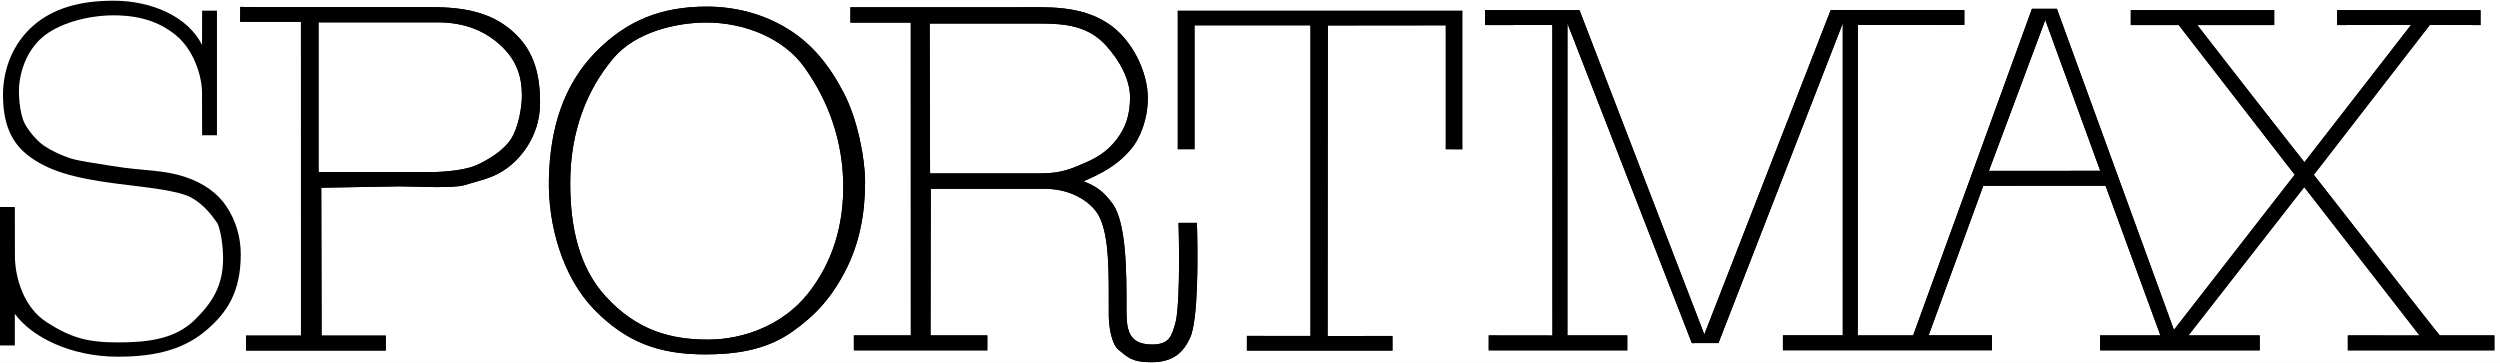
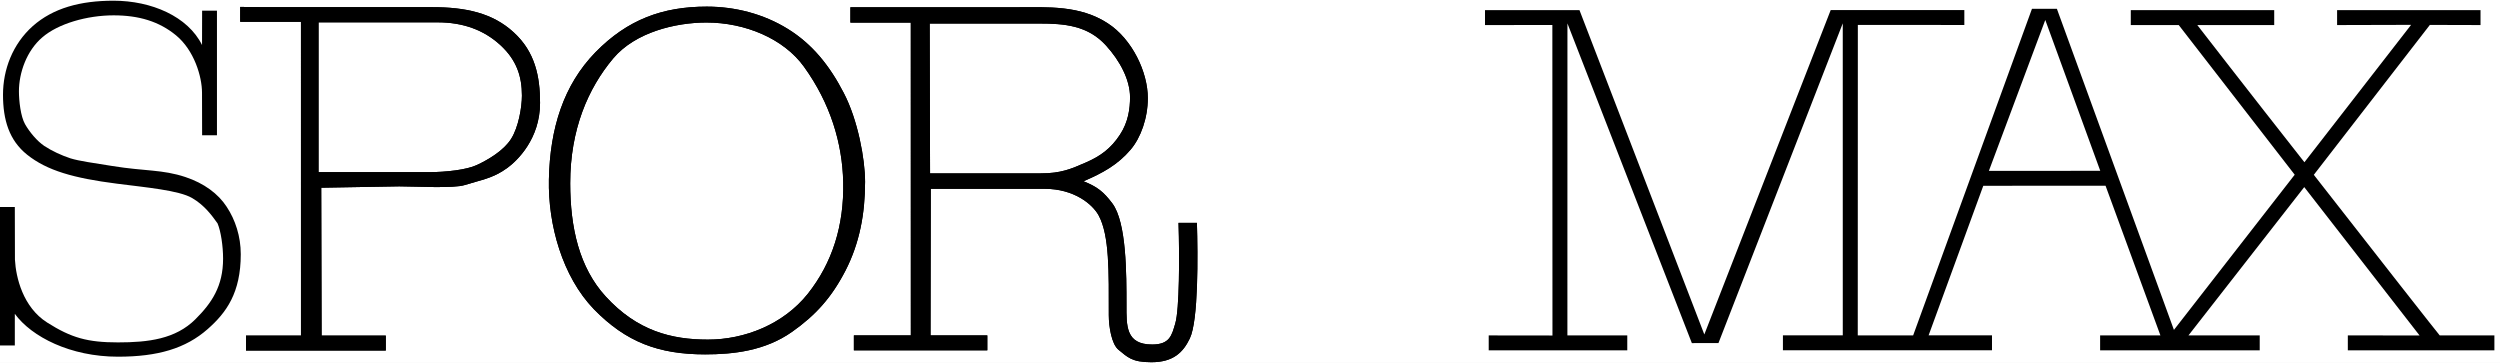
<svg xmlns="http://www.w3.org/2000/svg" width="124" height="18" viewBox="0 0 124 18" fill="none">
  <rect width="124" height="18" fill="#E4E4E4" />
  <g clip-path="url(#clip0_1993_2881)">
    <rect width="1512" height="2600" transform="translate(-828 -837)" fill="white" />
    <path fill-rule="evenodd" clip-rule="evenodd" d="M41.823 9.034C41.781 7.104 41.188 5.126 39.874 3.305C38.873 1.922 36.971 1.117 35.038 1.117C33.516 1.117 31.509 1.593 30.412 2.901C29.165 4.388 28.283 6.422 28.283 9.088C28.283 11.292 28.732 13.272 30.039 14.701C31.608 16.417 33.309 16.844 35.115 16.844C36.921 16.844 38.852 16.096 40.069 14.57C41.285 13.034 41.869 11.182 41.823 9.035V9.034ZM42.908 9.018C42.908 10.599 42.635 12.056 41.94 13.413C41.245 14.76 40.459 15.631 39.288 16.457C37.951 17.402 36.375 17.577 34.975 17.577C32.659 17.577 31.047 16.963 29.462 15.342C27.888 13.712 27.179 11.139 27.225 8.905C27.277 6.354 27.956 4.216 29.531 2.596C31.115 0.976 32.857 0.328 35.056 0.328C36.456 0.328 37.863 0.684 39.08 1.437C40.297 2.191 41.154 3.262 41.849 4.609C42.555 5.957 42.908 7.909 42.908 9.018Z" fill="black" />
    <path d="M41.823 9.034C41.781 7.104 41.188 5.126 39.874 3.305C38.873 1.922 36.971 1.117 35.038 1.117C33.516 1.117 31.509 1.593 30.412 2.901C29.165 4.388 28.283 6.422 28.283 9.088C28.283 11.292 28.732 13.272 30.039 14.701C31.608 16.417 33.309 16.844 35.115 16.844C36.921 16.844 38.852 16.096 40.069 14.57C41.285 13.034 41.869 11.182 41.823 9.035V9.034ZM42.908 9.018C42.908 10.599 42.635 12.056 41.94 13.413C41.245 14.76 40.459 15.631 39.288 16.457C37.951 17.402 36.375 17.577 34.975 17.577C32.659 17.577 31.047 16.963 29.462 15.342C27.888 13.712 27.179 11.139 27.225 8.905C27.277 6.354 27.956 4.216 29.531 2.596C31.115 0.976 32.857 0.328 35.056 0.328C36.456 0.328 37.863 0.684 39.08 1.437C40.297 2.191 41.154 3.262 41.849 4.609C42.555 5.957 42.908 7.909 42.908 9.018Z" fill="black" />
    <path fill-rule="evenodd" clip-rule="evenodd" d="M15.799 8.539H21.26C22.156 8.539 23.147 8.417 23.641 8.19C24.225 7.922 24.992 7.461 25.349 6.891C25.714 6.322 25.887 5.331 25.887 4.742C25.887 3.803 25.633 2.981 24.813 2.232C23.995 1.482 22.96 1.108 21.707 1.108H15.799V8.539L15.799 8.539ZM15.951 16.645H19.135V17.385H12.202V16.645L14.928 16.646L14.927 1.08H11.914V0.344L13.194 0.355H21.43C23.096 0.355 24.432 0.641 25.483 1.608C26.543 2.576 26.787 3.801 26.787 5.101C26.787 6.892 25.65 7.973 25.169 8.325C24.446 8.856 23.826 8.93 23.056 9.176C22.497 9.357 20.628 9.243 19.8 9.243L15.934 9.31L15.951 16.645Z" fill="black" />
    <path d="M15.799 8.539H21.26C22.156 8.539 23.147 8.417 23.641 8.19C24.225 7.922 24.992 7.461 25.349 6.891C25.714 6.322 25.887 5.331 25.887 4.742C25.887 3.803 25.633 2.981 24.813 2.232C23.995 1.482 22.96 1.108 21.707 1.108H15.799V8.539L15.799 8.539ZM15.951 16.645H19.135V17.385H12.202V16.645L14.928 16.646L14.927 1.08H11.914V0.344L13.194 0.355H21.43C23.096 0.355 24.432 0.641 25.483 1.608C26.543 2.576 26.787 3.801 26.787 5.101C26.787 6.892 25.65 7.973 25.169 8.325C24.446 8.856 23.826 8.93 23.056 9.176C22.497 9.357 20.628 9.243 19.8 9.243L15.934 9.31L15.951 16.645Z" fill="black" />
    <path fill-rule="evenodd" clip-rule="evenodd" d="M46.131 8.599H51.625C52.626 8.599 53.12 8.382 53.858 8.06C54.577 7.747 55.097 7.373 55.552 6.678C55.964 6.051 56.05 5.389 56.05 4.821C56.05 3.969 55.561 3.026 54.854 2.252C53.945 1.256 52.789 1.168 51.544 1.167H46.112L46.131 8.598V8.599ZM46.155 16.635H48.971V17.376H42.352V16.635H45.177L45.175 1.12H42.18V0.359H45.115H50.462C51.974 0.359 53.551 0.255 54.936 1.15C56.17 1.946 56.932 3.594 56.932 4.863C56.932 5.859 56.582 6.828 56.082 7.418C55.446 8.168 54.695 8.583 53.741 8.99C54.423 9.263 54.733 9.506 55.173 10.09C55.883 11.039 55.873 13.618 55.873 15.124C55.873 16.16 55.833 17.088 57.148 17.088C58.014 17.088 58.12 16.643 58.296 16.034C58.497 15.344 58.509 12.783 58.454 11.053C58.953 11.053 58.895 11.055 59.368 11.055C59.413 12.667 59.446 15.891 59.014 16.787C58.689 17.463 58.209 17.966 57.105 17.966C56.137 17.966 55.927 17.712 55.475 17.346C55.135 17.069 54.996 16.2 54.996 15.635C54.996 13.505 55.036 11.677 54.49 10.679C54.187 10.127 53.271 9.365 51.817 9.365H46.166L46.154 16.635L46.155 16.635Z" fill="black" />
    <path d="M46.131 8.599H51.625C52.626 8.599 53.12 8.382 53.858 8.06C54.577 7.747 55.097 7.373 55.552 6.678C55.964 6.051 56.05 5.389 56.05 4.821C56.05 3.969 55.561 3.026 54.854 2.252C53.945 1.256 52.789 1.168 51.544 1.167H46.112L46.131 8.598V8.599ZM46.155 16.635H48.971V17.376H42.352V16.635H45.177L45.175 1.12H42.18V0.359H45.115H50.462C51.974 0.359 53.551 0.255 54.936 1.15C56.17 1.946 56.932 3.594 56.932 4.863C56.932 5.859 56.582 6.828 56.082 7.418C55.446 8.168 54.695 8.583 53.741 8.99C54.423 9.263 54.733 9.506 55.173 10.09C55.883 11.039 55.873 13.618 55.873 15.124C55.873 16.16 55.833 17.088 57.148 17.088C58.014 17.088 58.12 16.643 58.296 16.034C58.497 15.344 58.509 12.783 58.454 11.053C58.953 11.053 58.895 11.055 59.368 11.055C59.413 12.667 59.446 15.891 59.014 16.787C58.689 17.463 58.209 17.966 57.105 17.966C56.137 17.966 55.927 17.712 55.475 17.346C55.135 17.069 54.996 16.2 54.996 15.635C54.996 13.505 55.036 11.677 54.49 10.679C54.187 10.127 53.271 9.365 51.817 9.365H46.166L46.154 16.635L46.155 16.635Z" fill="black" />
-     <path fill-rule="evenodd" clip-rule="evenodd" d="M104.173 8.473L101.446 0.99L98.649 8.474L104.173 8.473ZM120.521 1.236L114.765 8.671C117.837 12.609 120.998 16.637 121.011 16.637H123.722V17.378H116.452V16.637L120.01 16.638L114.29 9.28L108.547 16.637H112.082V17.378H104.166V16.637H107.157L104.435 9.211L98.371 9.215L95.659 16.633L98.803 16.633V17.374H88.433V16.633H91.402L91.401 1.157L85.236 17.015L83.916 17.018L77.745 1.161L77.743 16.637H80.713V17.378H73.84V16.637L77.002 16.641L76.997 1.24L73.656 1.243V0.503H78.342L84.534 16.589L90.803 0.499H97.431V1.239L92.149 1.236L92.145 16.637L94.892 16.636L100.785 0.438L102.022 0.438L107.827 16.363L113.817 8.666L108.065 1.242H105.687V0.502H112.801V1.242L108.987 1.244C108.987 1.244 111.516 4.512 114.299 8.047L119.59 1.233L115.92 1.243V0.503H123.034V1.243L120.521 1.236L120.521 1.236Z" fill="black" />
    <path d="M104.173 8.473L101.446 0.99L98.649 8.474L104.173 8.473ZM120.521 1.236L114.765 8.671C117.837 12.609 120.998 16.637 121.011 16.637H123.722V17.378H116.452V16.637L120.01 16.638L114.29 9.28L108.547 16.637H112.082V17.378H104.166V16.637H107.157L104.435 9.211L98.371 9.215L95.659 16.633L98.803 16.633V17.374H88.433V16.633H91.402L91.401 1.157L85.236 17.015L83.916 17.018L77.745 1.161L77.743 16.637H80.713V17.378H73.84V16.637L77.002 16.641L76.997 1.24L73.656 1.243V0.503H78.342L84.534 16.589L90.803 0.499H97.431V1.239L92.149 1.236L92.145 16.637L94.892 16.636L100.785 0.438L102.022 0.438L107.827 16.363L113.817 8.666L108.065 1.242H105.687V0.502H112.801V1.242L108.987 1.244C108.987 1.244 111.516 4.512 114.299 8.047L119.59 1.233L115.92 1.243V0.503H123.034V1.243L120.521 1.236L120.521 1.236Z" fill="black" />
    <path d="M0.742 12.888C0.789 13.753 1.133 15.233 2.34 15.998C3.54 16.759 4.345 16.983 5.851 16.983C7.358 16.983 8.705 16.819 9.692 15.835C10.506 15.024 11.065 14.195 11.065 12.828C11.065 12.207 10.954 11.461 10.79 11.079C10.516 10.696 10.146 10.181 9.528 9.822C8.869 9.439 7.254 9.297 5.796 9.11C3.657 8.837 2.333 8.462 1.347 7.674C0.456 6.964 0.149 5.95 0.149 4.7C0.149 3.449 0.626 2.186 1.626 1.293C2.637 0.4 3.983 0.035 5.632 0.035C7.51 0.035 9.318 0.812 10.021 2.233L10.025 0.53H10.761V6.708H10.025L10.02 4.605C10.02 3.787 9.624 2.486 8.73 1.752C7.893 1.065 6.896 0.762 5.638 0.761C4.312 0.761 2.881 1.175 2.099 1.852C1.317 2.519 0.939 3.618 0.939 4.529C0.939 4.998 1.023 5.773 1.242 6.158C1.461 6.544 1.838 6.999 2.202 7.243C2.563 7.479 3.034 7.702 3.492 7.853C3.95 7.994 4.604 8.076 5.577 8.235C7.207 8.499 8.046 8.399 9.198 8.782C10.121 9.089 10.824 9.61 11.243 10.256C11.673 10.905 11.942 11.726 11.942 12.609C11.942 14.523 11.229 15.507 10.296 16.327C9.206 17.284 7.827 17.692 5.851 17.692C3.492 17.692 1.571 16.709 0.735 15.566V17.136H0V10.268H0.735L0.741 12.888L0.742 12.888Z" fill="black" />
-     <path d="M64.988 16.658V1.267H59.26V7.407H58.41V0.527H72.538V7.415L71.703 7.409V1.267L65.868 1.273L65.861 16.665L69.078 16.663V17.401H61.842V16.657L64.988 16.658Z" fill="black" />
  </g>
  <defs>
    <clipPath id="clip0_1993_2881">
      <rect width="1512" height="2600" fill="white" transform="translate(-828 -837)" />
    </clipPath>
  </defs>
</svg>